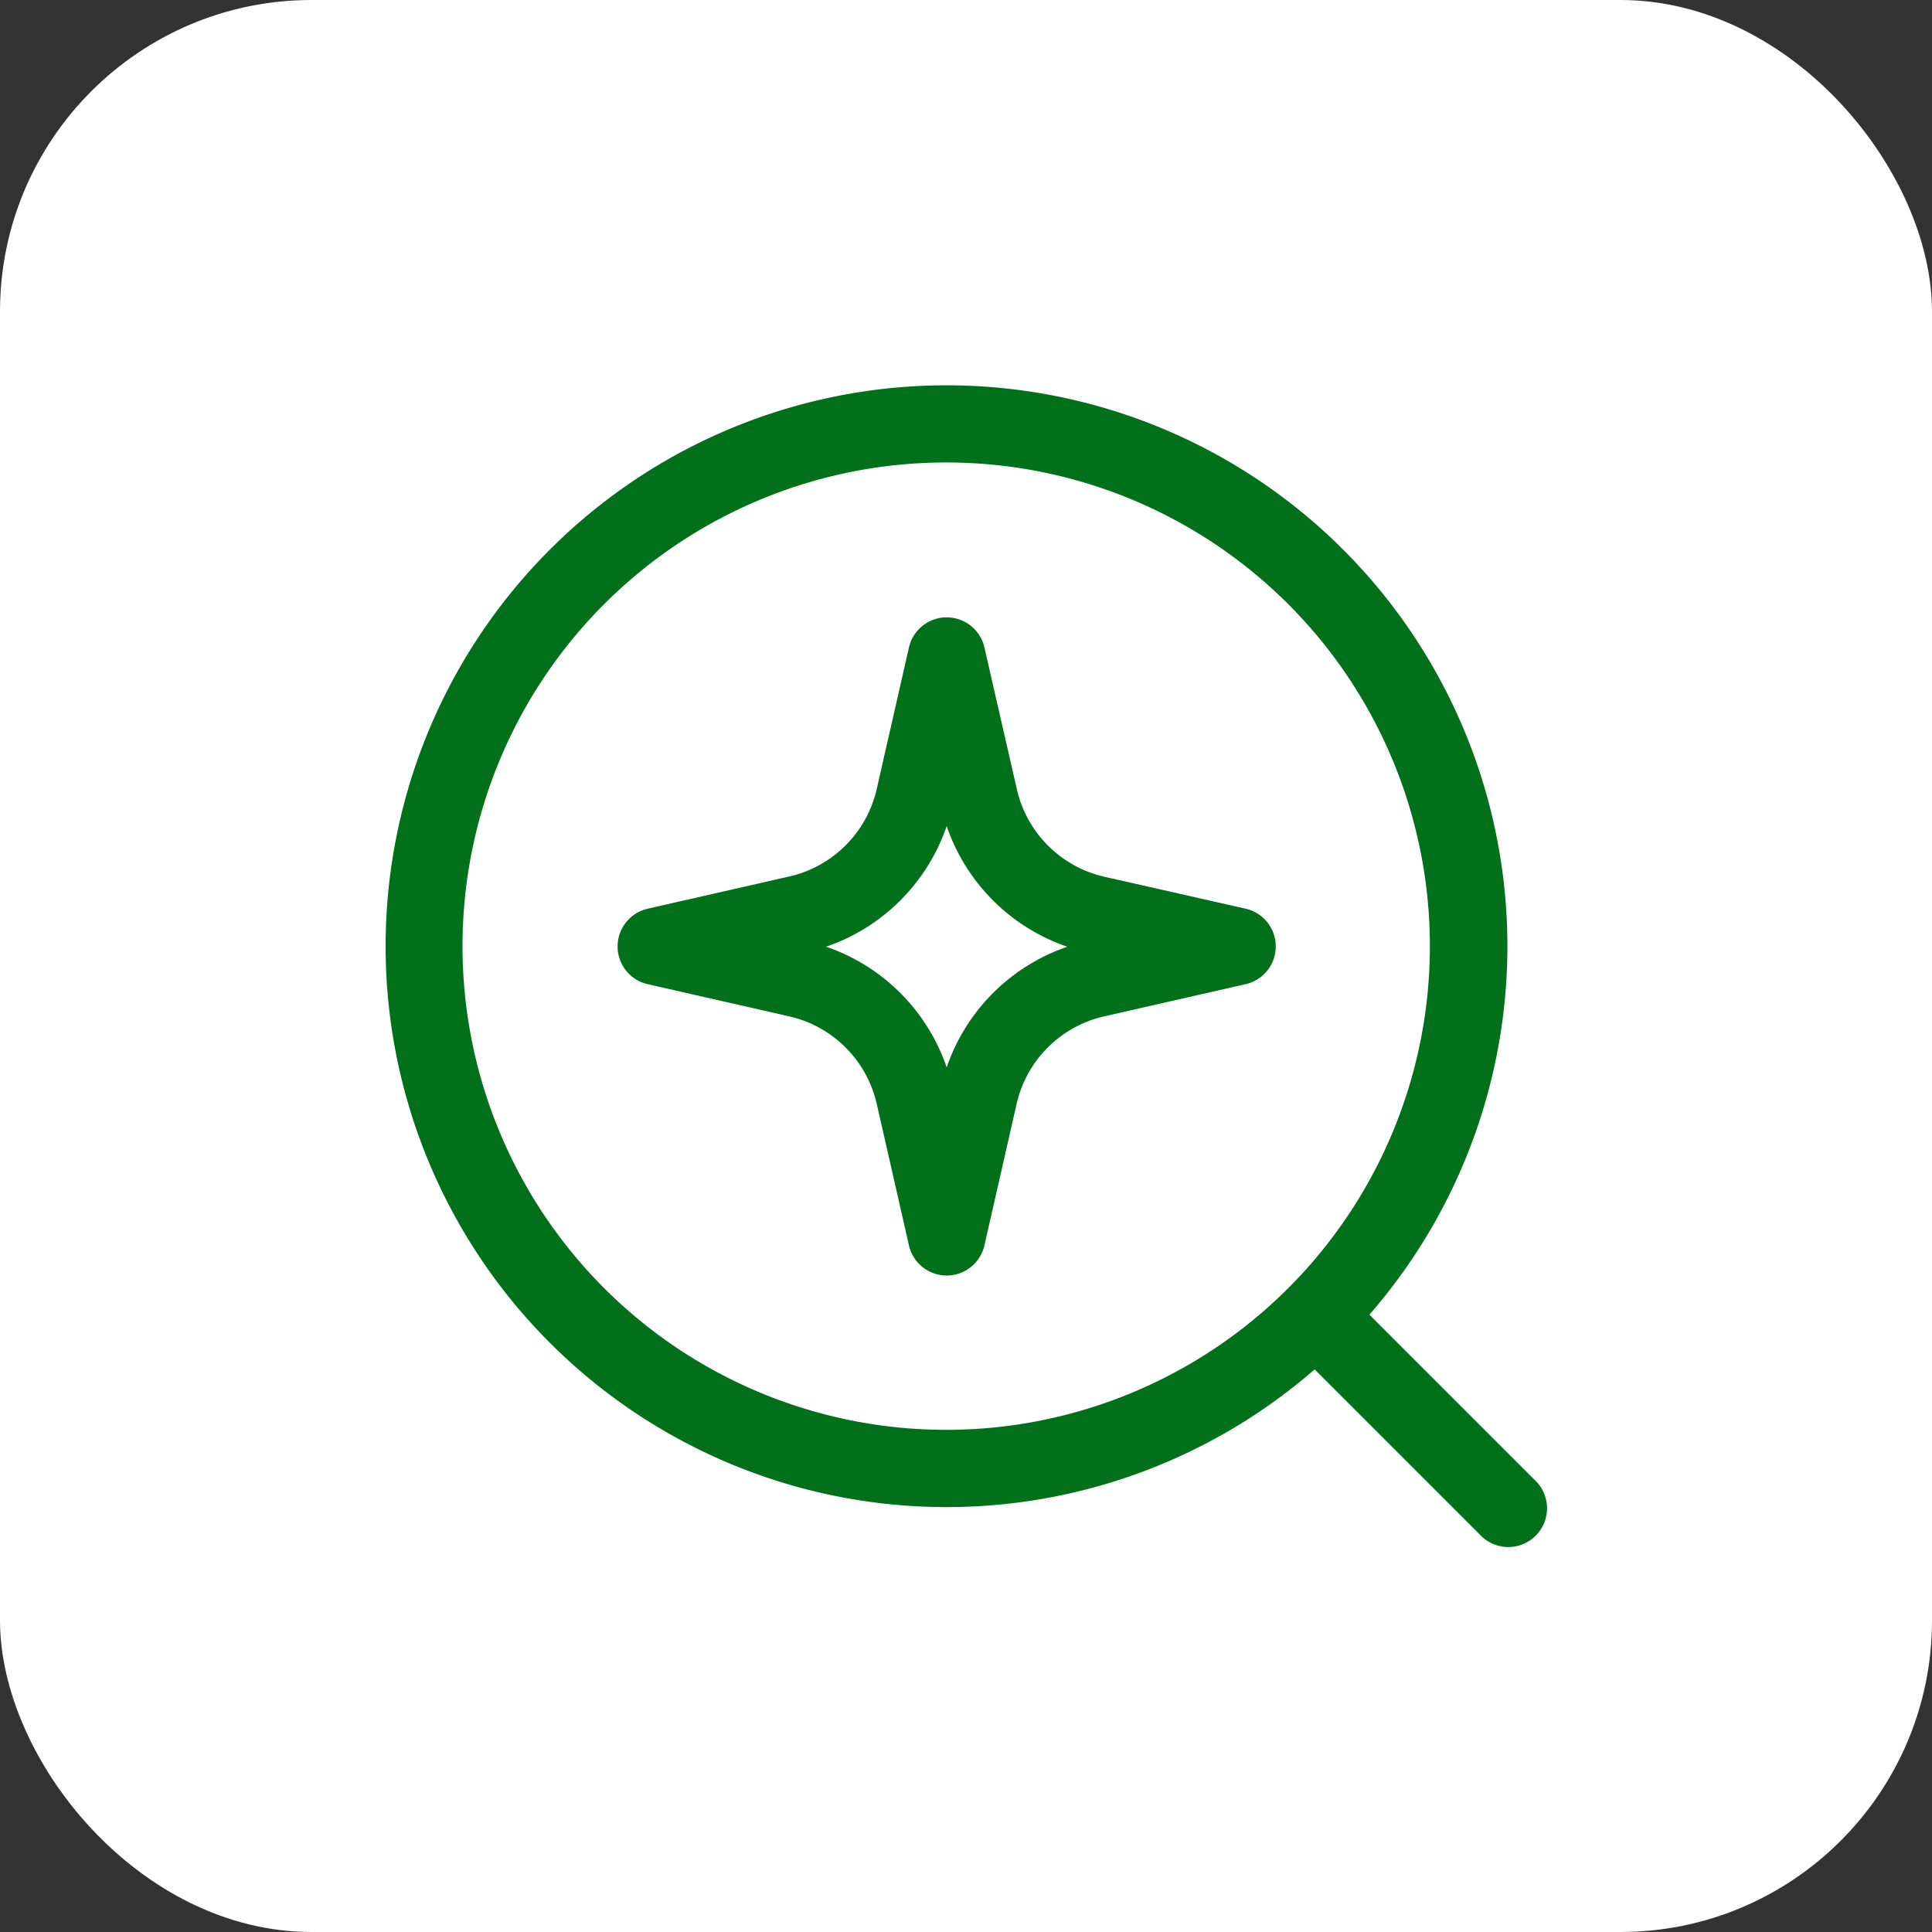
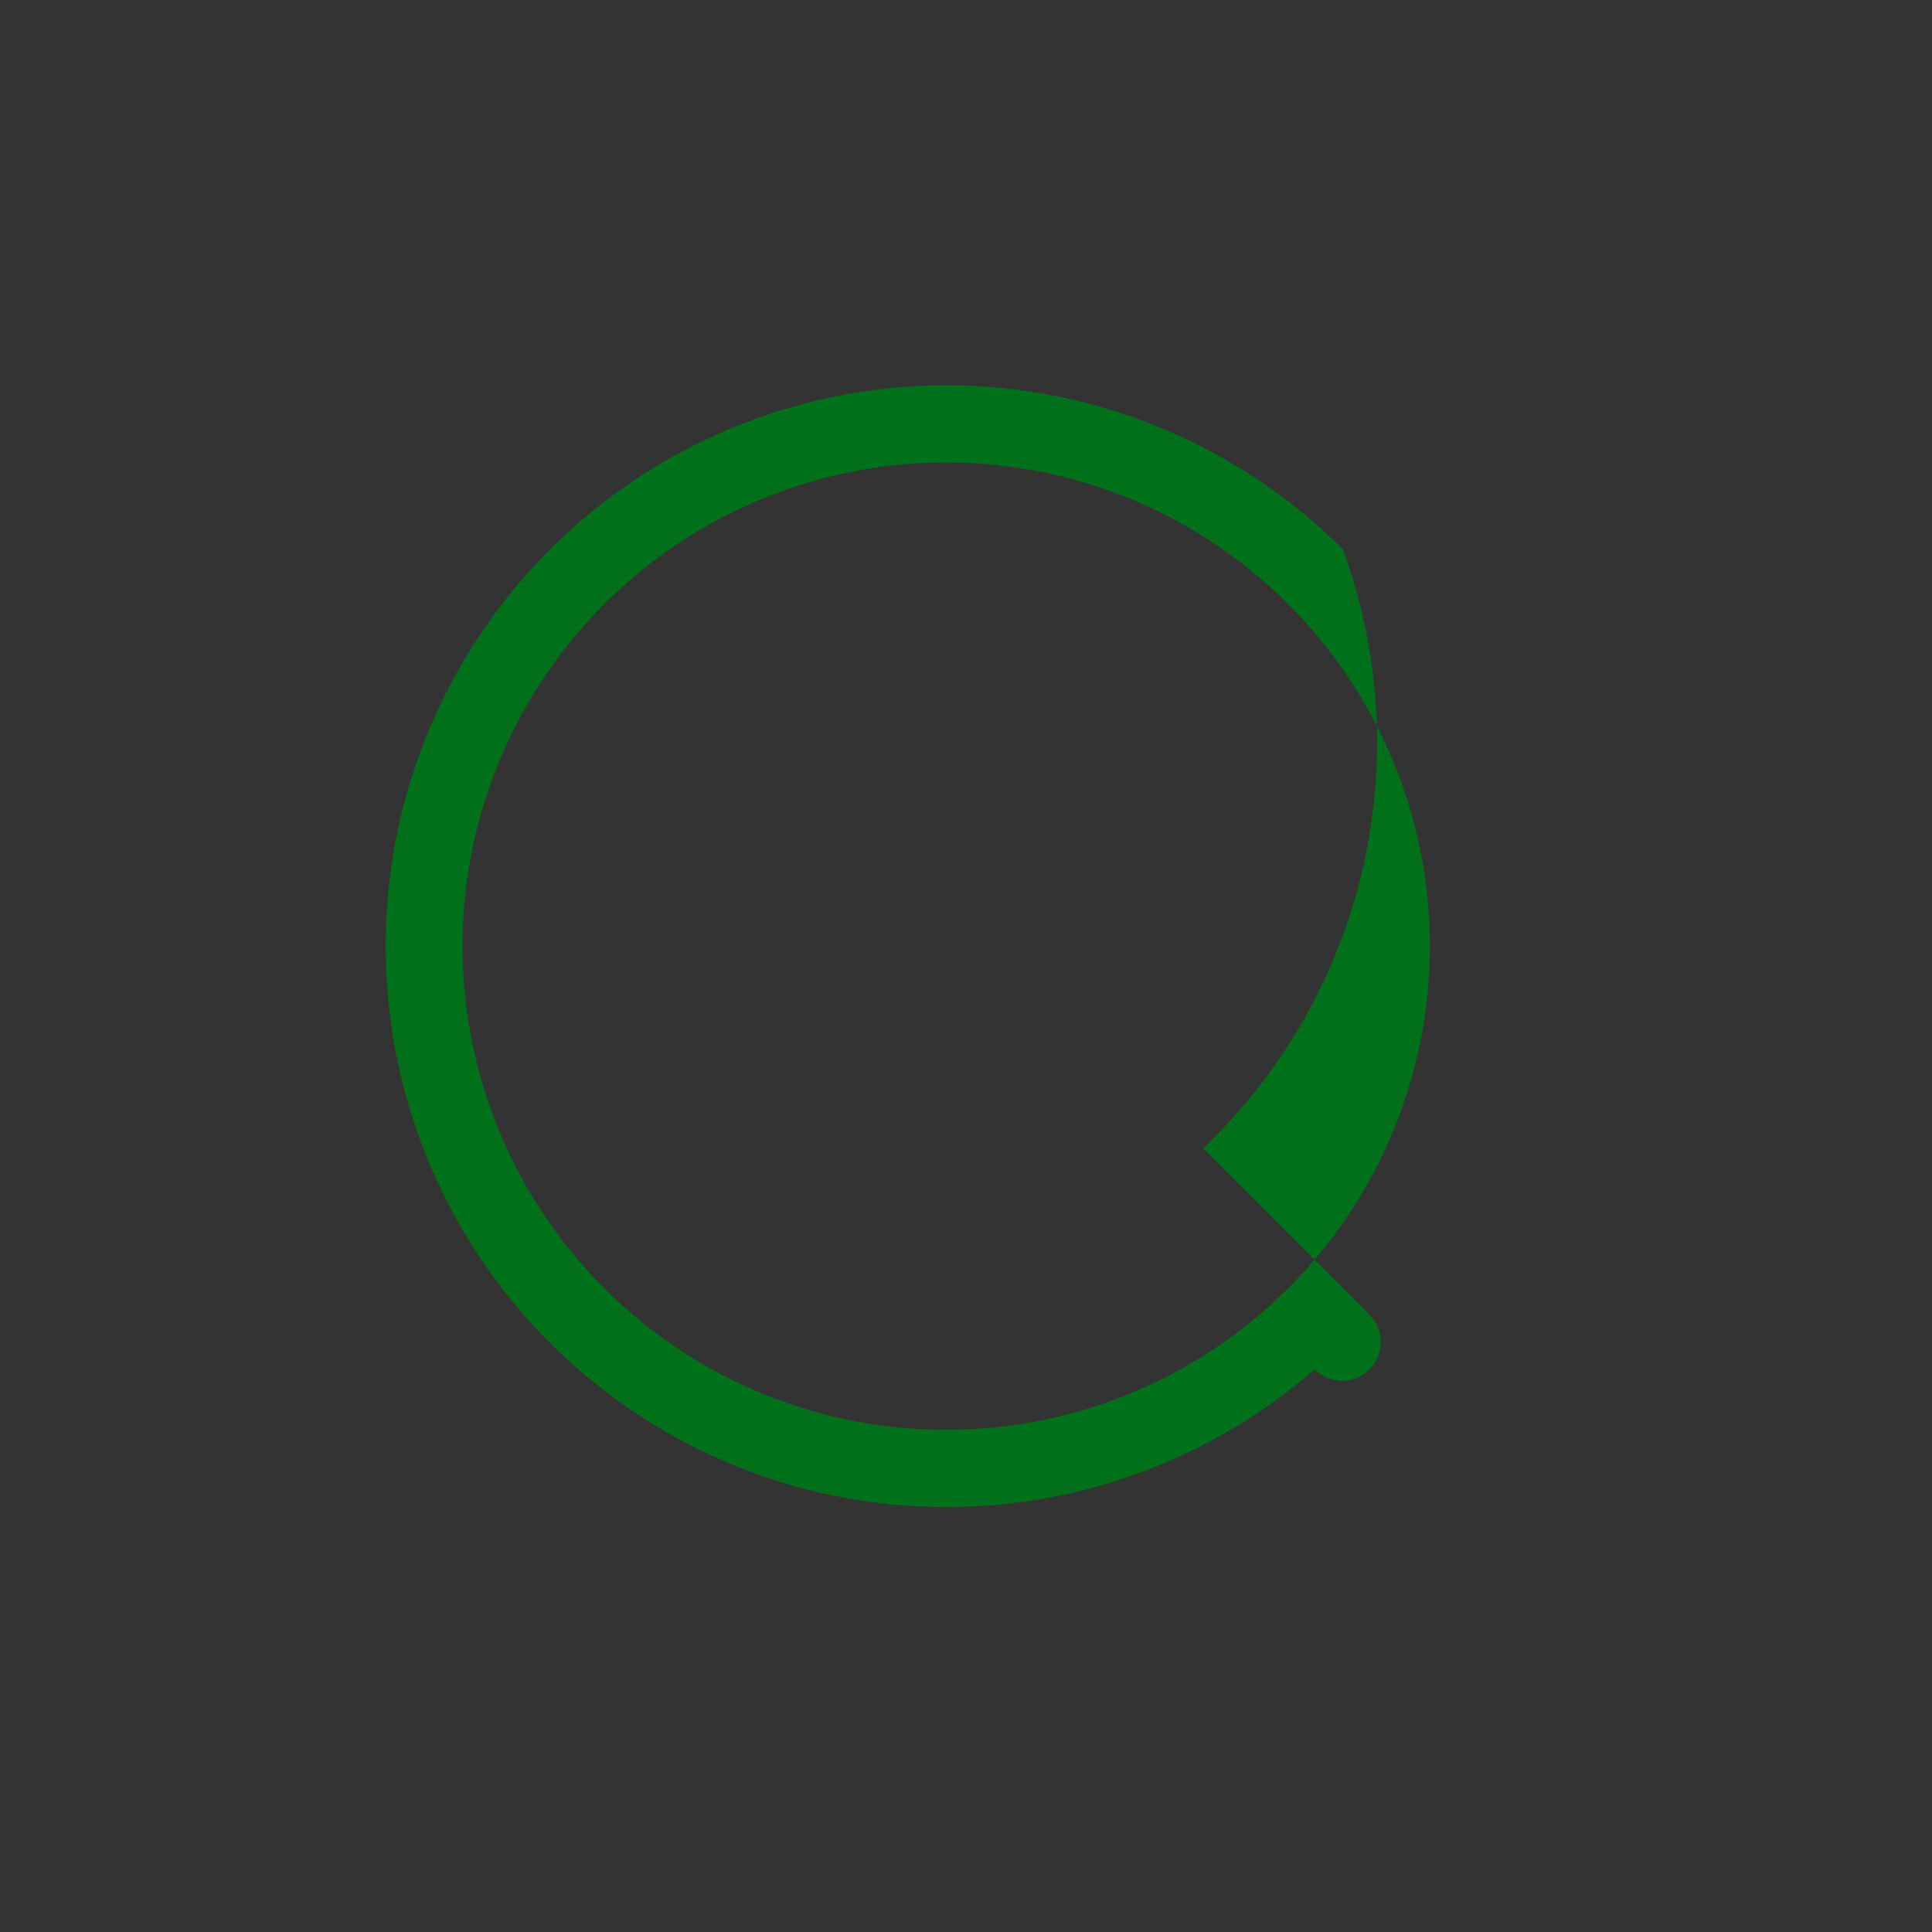
<svg xmlns="http://www.w3.org/2000/svg" width="31" height="31" viewBox="0 0 31 31">
  <rect x="0" y="0" width="31" height="31" fill="#333333" stroke="none" />
  <g id="Group_141777" data-name="Group 141777" transform="translate(-866 -1643)">
-     <rect id="Rectangle_37346" data-name="Rectangle 37346" width="31" height="31" rx="5" transform="translate(866 1643)" fill="#fff" />
    <g id="search_3_" data-name="search (3)" transform="translate(870.178 1647.178)">
-       <path id="Path_189377" data-name="Path 189377" d="M19.889,14.484a.621.621,0,0,0-1.212,0l-.517,2.272a1.864,1.864,0,0,1-1.4,1.4l-2.272.517a.621.621,0,0,0,0,1.212l2.272.517a1.864,1.864,0,0,1,1.4,1.4l.517,2.272a.621.621,0,0,0,1.212,0l.517-2.272a1.864,1.864,0,0,1,1.4-1.4l2.272-.517a.621.621,0,0,0,0-1.212L21.81,18.16a1.864,1.864,0,0,1-1.4-1.4Zm-2.542,4.8a3.108,3.108,0,0,0,1.936-1.936,3.108,3.108,0,0,0,1.936,1.936,3.108,3.108,0,0,0-1.936,1.936A3.108,3.108,0,0,0,17.347,19.283Z" transform="translate(-8.271 -8.271)" fill="#00711a" fill-rule="evenodd" />
-       <path id="Path_189378" data-name="Path 189378" d="M17.37,4.637a9,9,0,1,0-.454,13.158l2.668,2.668a.621.621,0,1,0,.879-.879l-2.668-2.668A9,9,0,0,0,17.37,4.637ZM5.516,5.516a7.761,7.761,0,1,1,0,10.975A7.761,7.761,0,0,1,5.516,5.516Z" fill="#00711a" fill-rule="evenodd" />
+       <path id="Path_189378" data-name="Path 189378" d="M17.37,4.637a9,9,0,1,0-.454,13.158a.621.621,0,1,0,.879-.879l-2.668-2.668A9,9,0,0,0,17.37,4.637ZM5.516,5.516a7.761,7.761,0,1,1,0,10.975A7.761,7.761,0,0,1,5.516,5.516Z" fill="#00711a" fill-rule="evenodd" />
    </g>
  </g>
</svg>